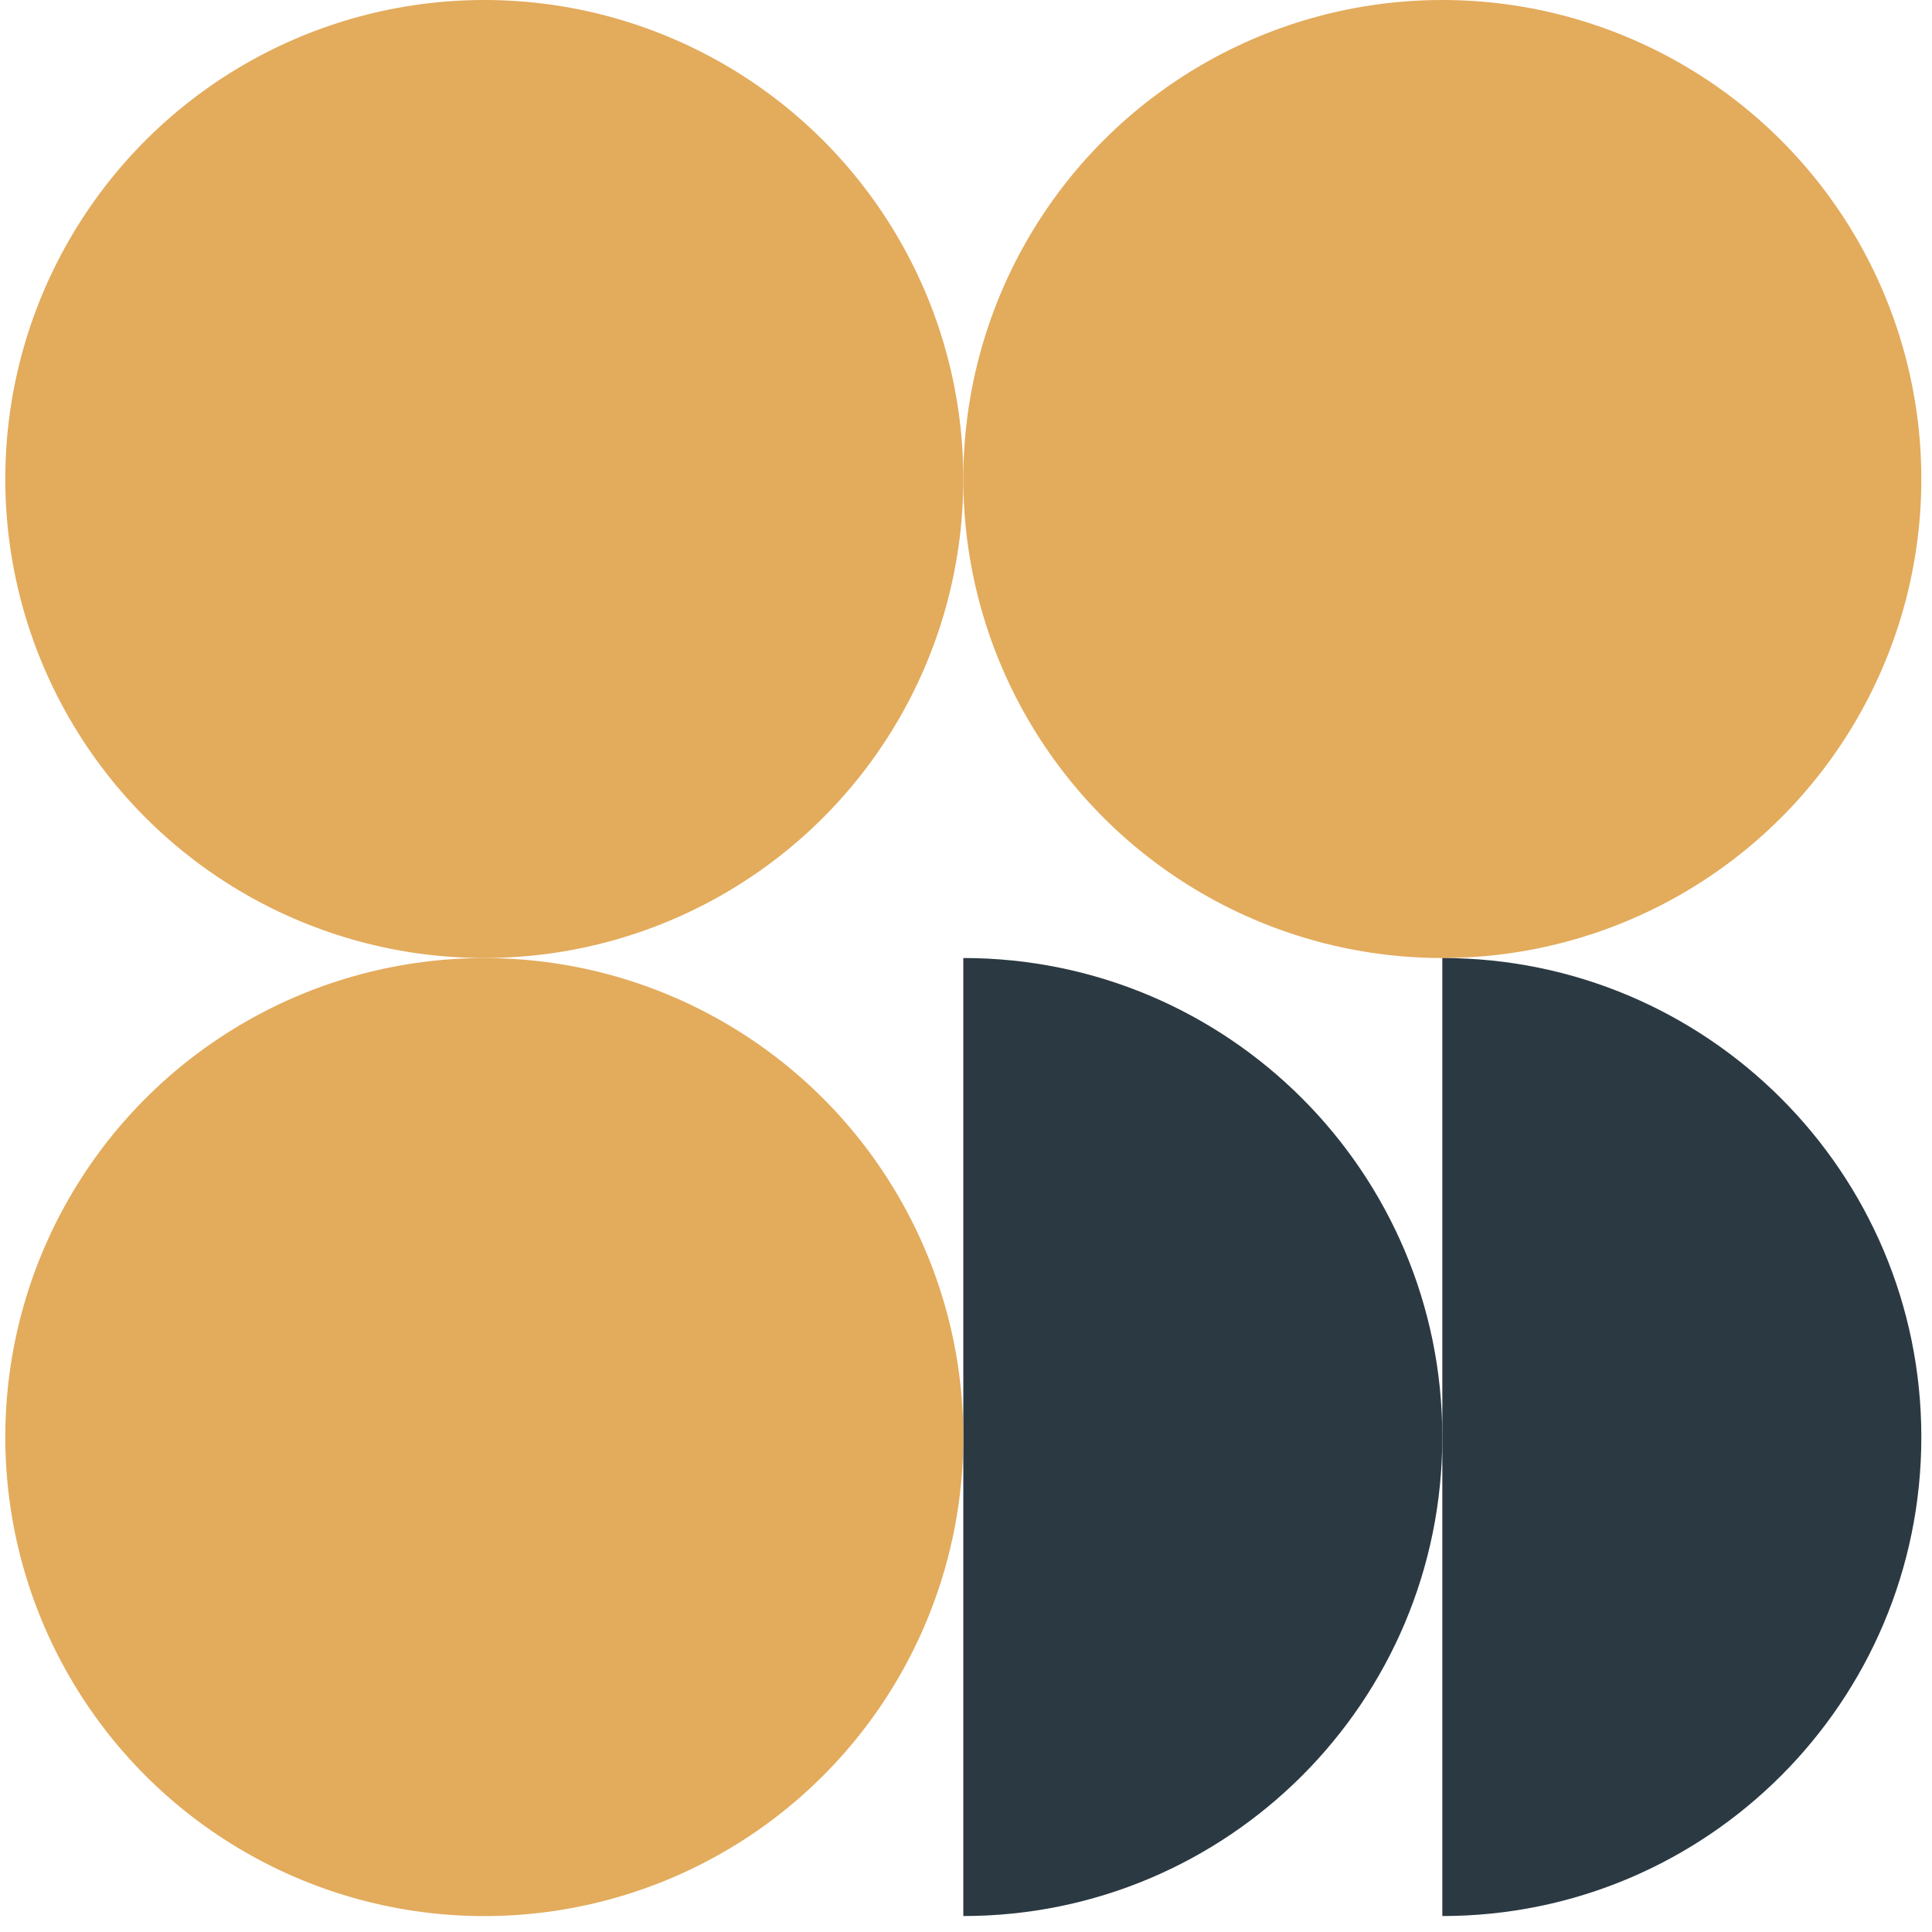
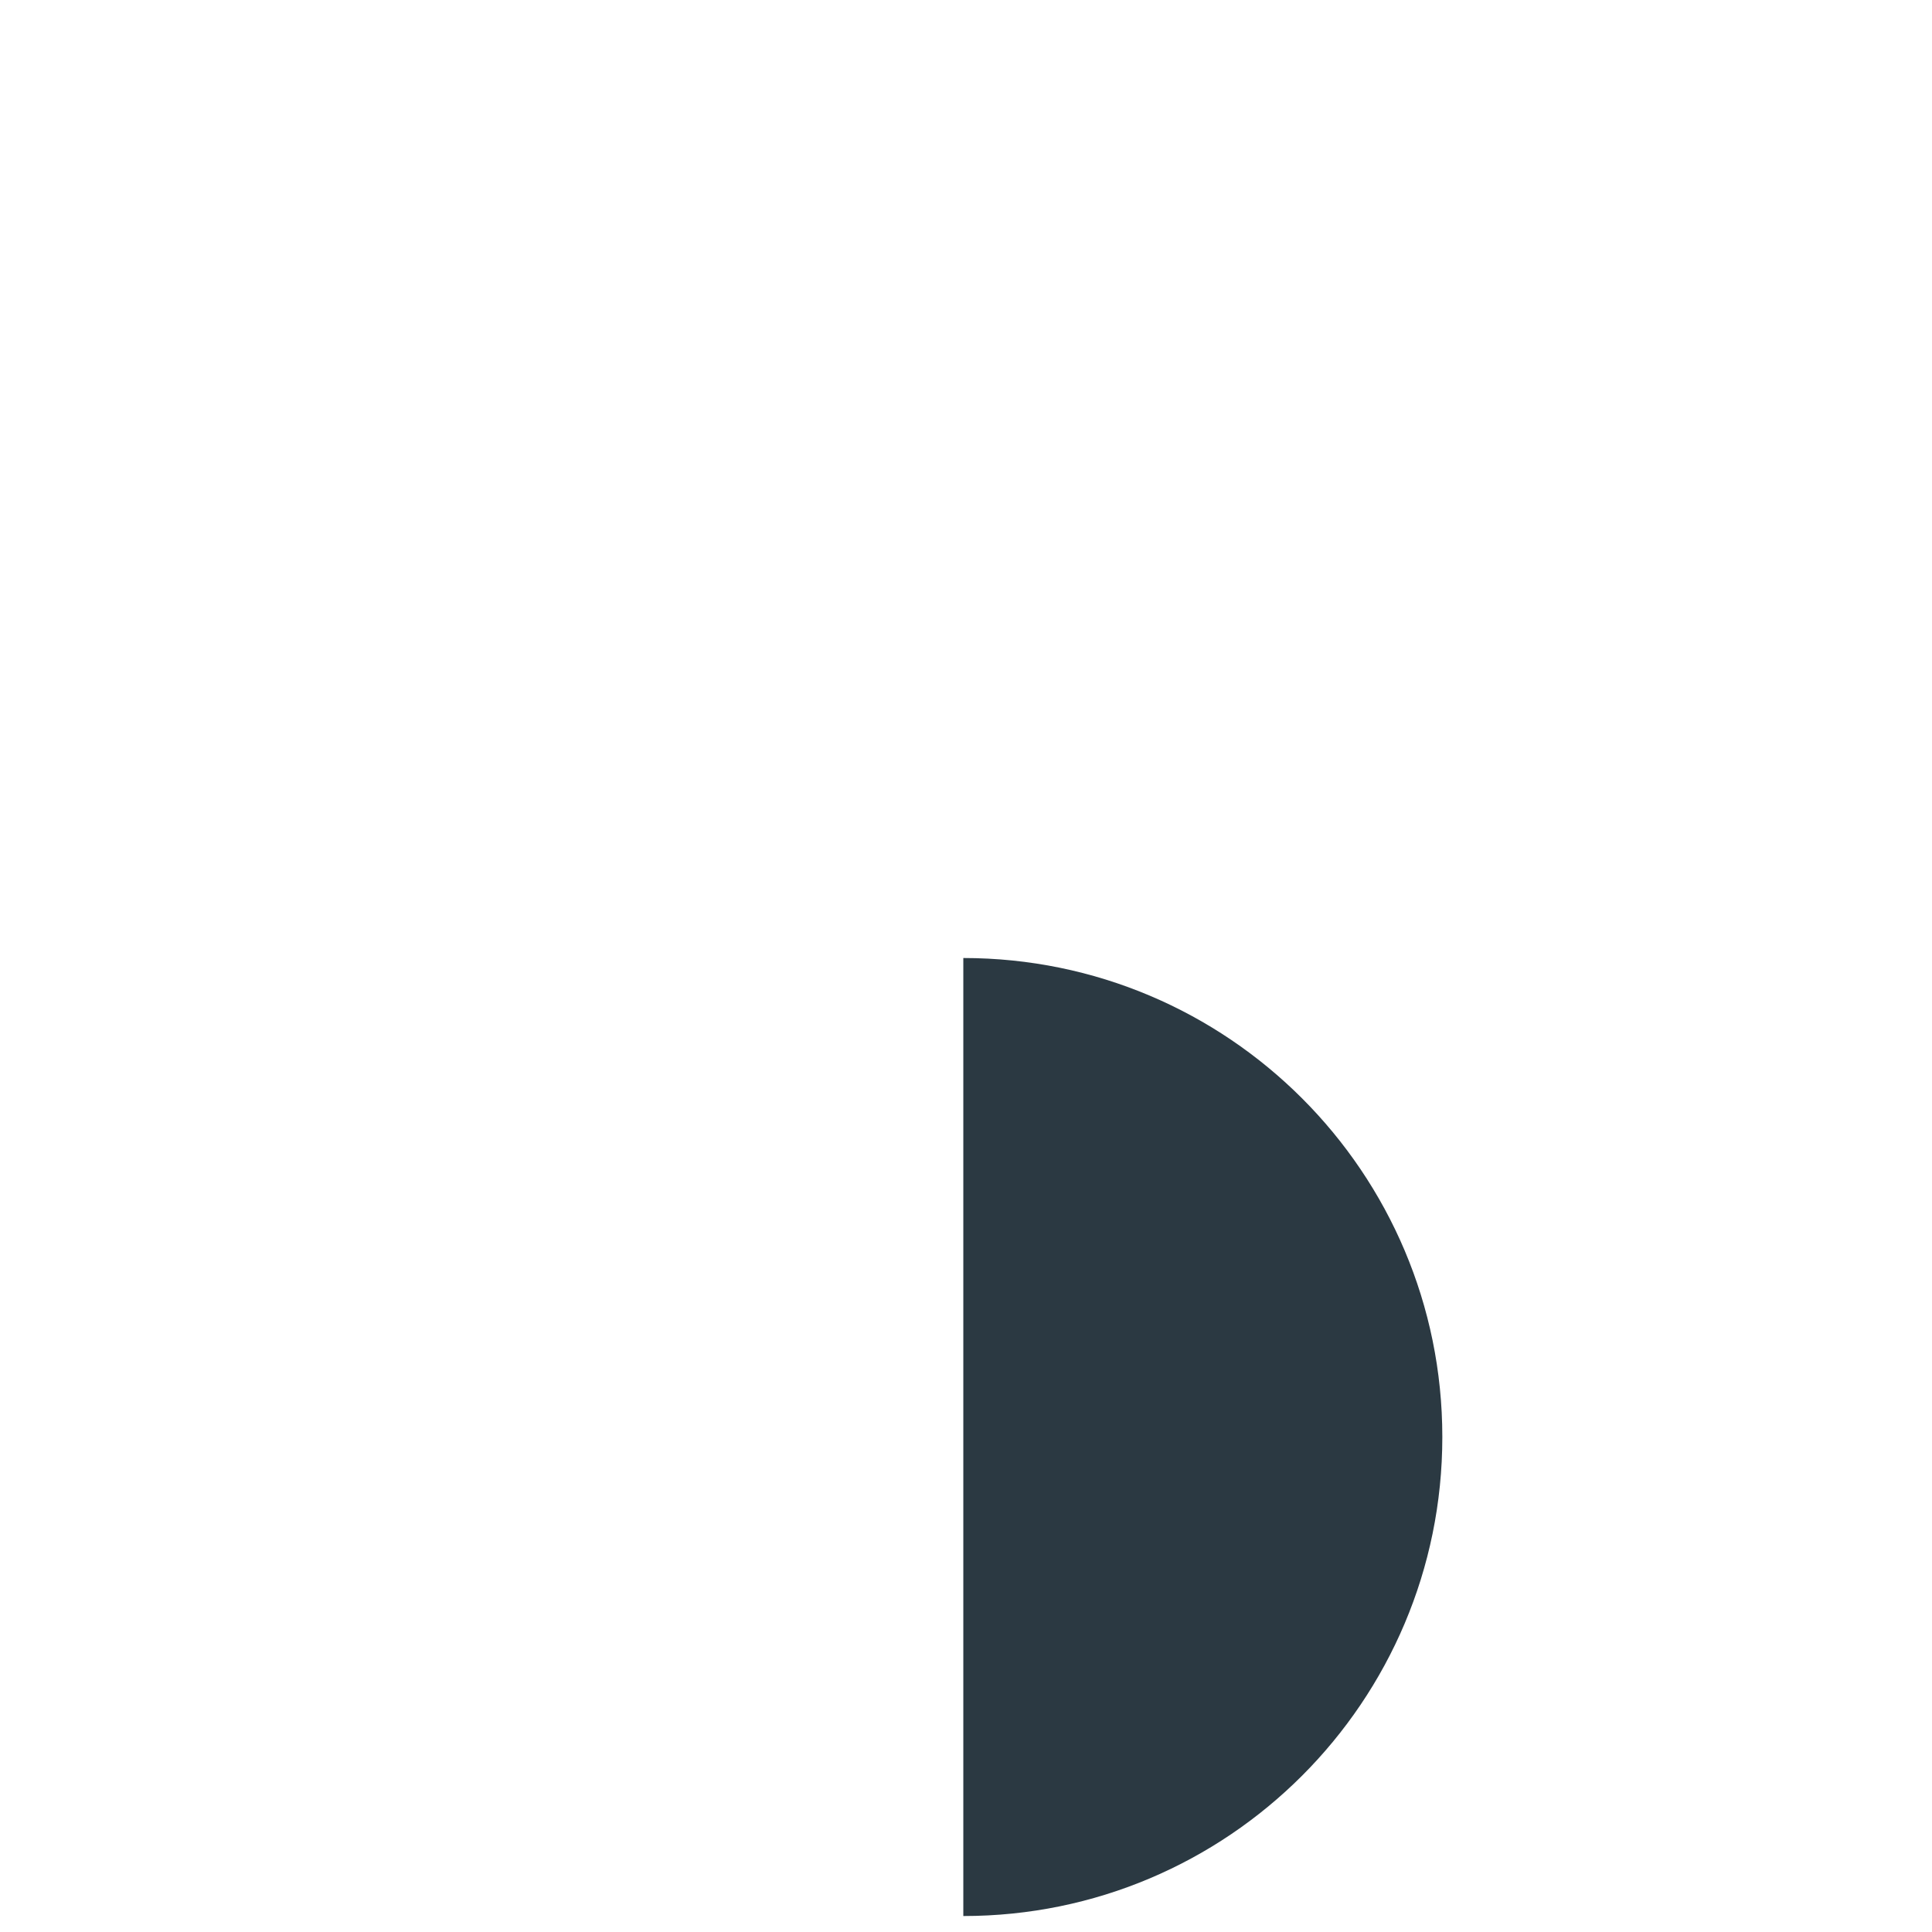
<svg xmlns="http://www.w3.org/2000/svg" fill="none" height="121" viewBox="0 0 121 121" width="121">
-   <circle cx="30.332" cy="30" fill="#e3ab5c" r="30" transform="matrix(0 1 -1 0 60.332 -.332)" />
-   <circle cx="90.332" cy="30" fill="#e3ab5c" r="30" transform="matrix(0 1 -1 0 120.332 -60.332)" />
-   <path d="m120.332 90c0-16.569-13.431-30-30-30v60c16.569 0 30-13.431 30-30z" fill="#2b3942" />
  <path d="m90.332 90c0-16.569-13.431-30-30-30v60c16.569 0 30-13.431 30-30z" fill="#2b3942" />
-   <circle cx="30.332" cy="90.003" fill="#e3ab5c" r="30" />
</svg>